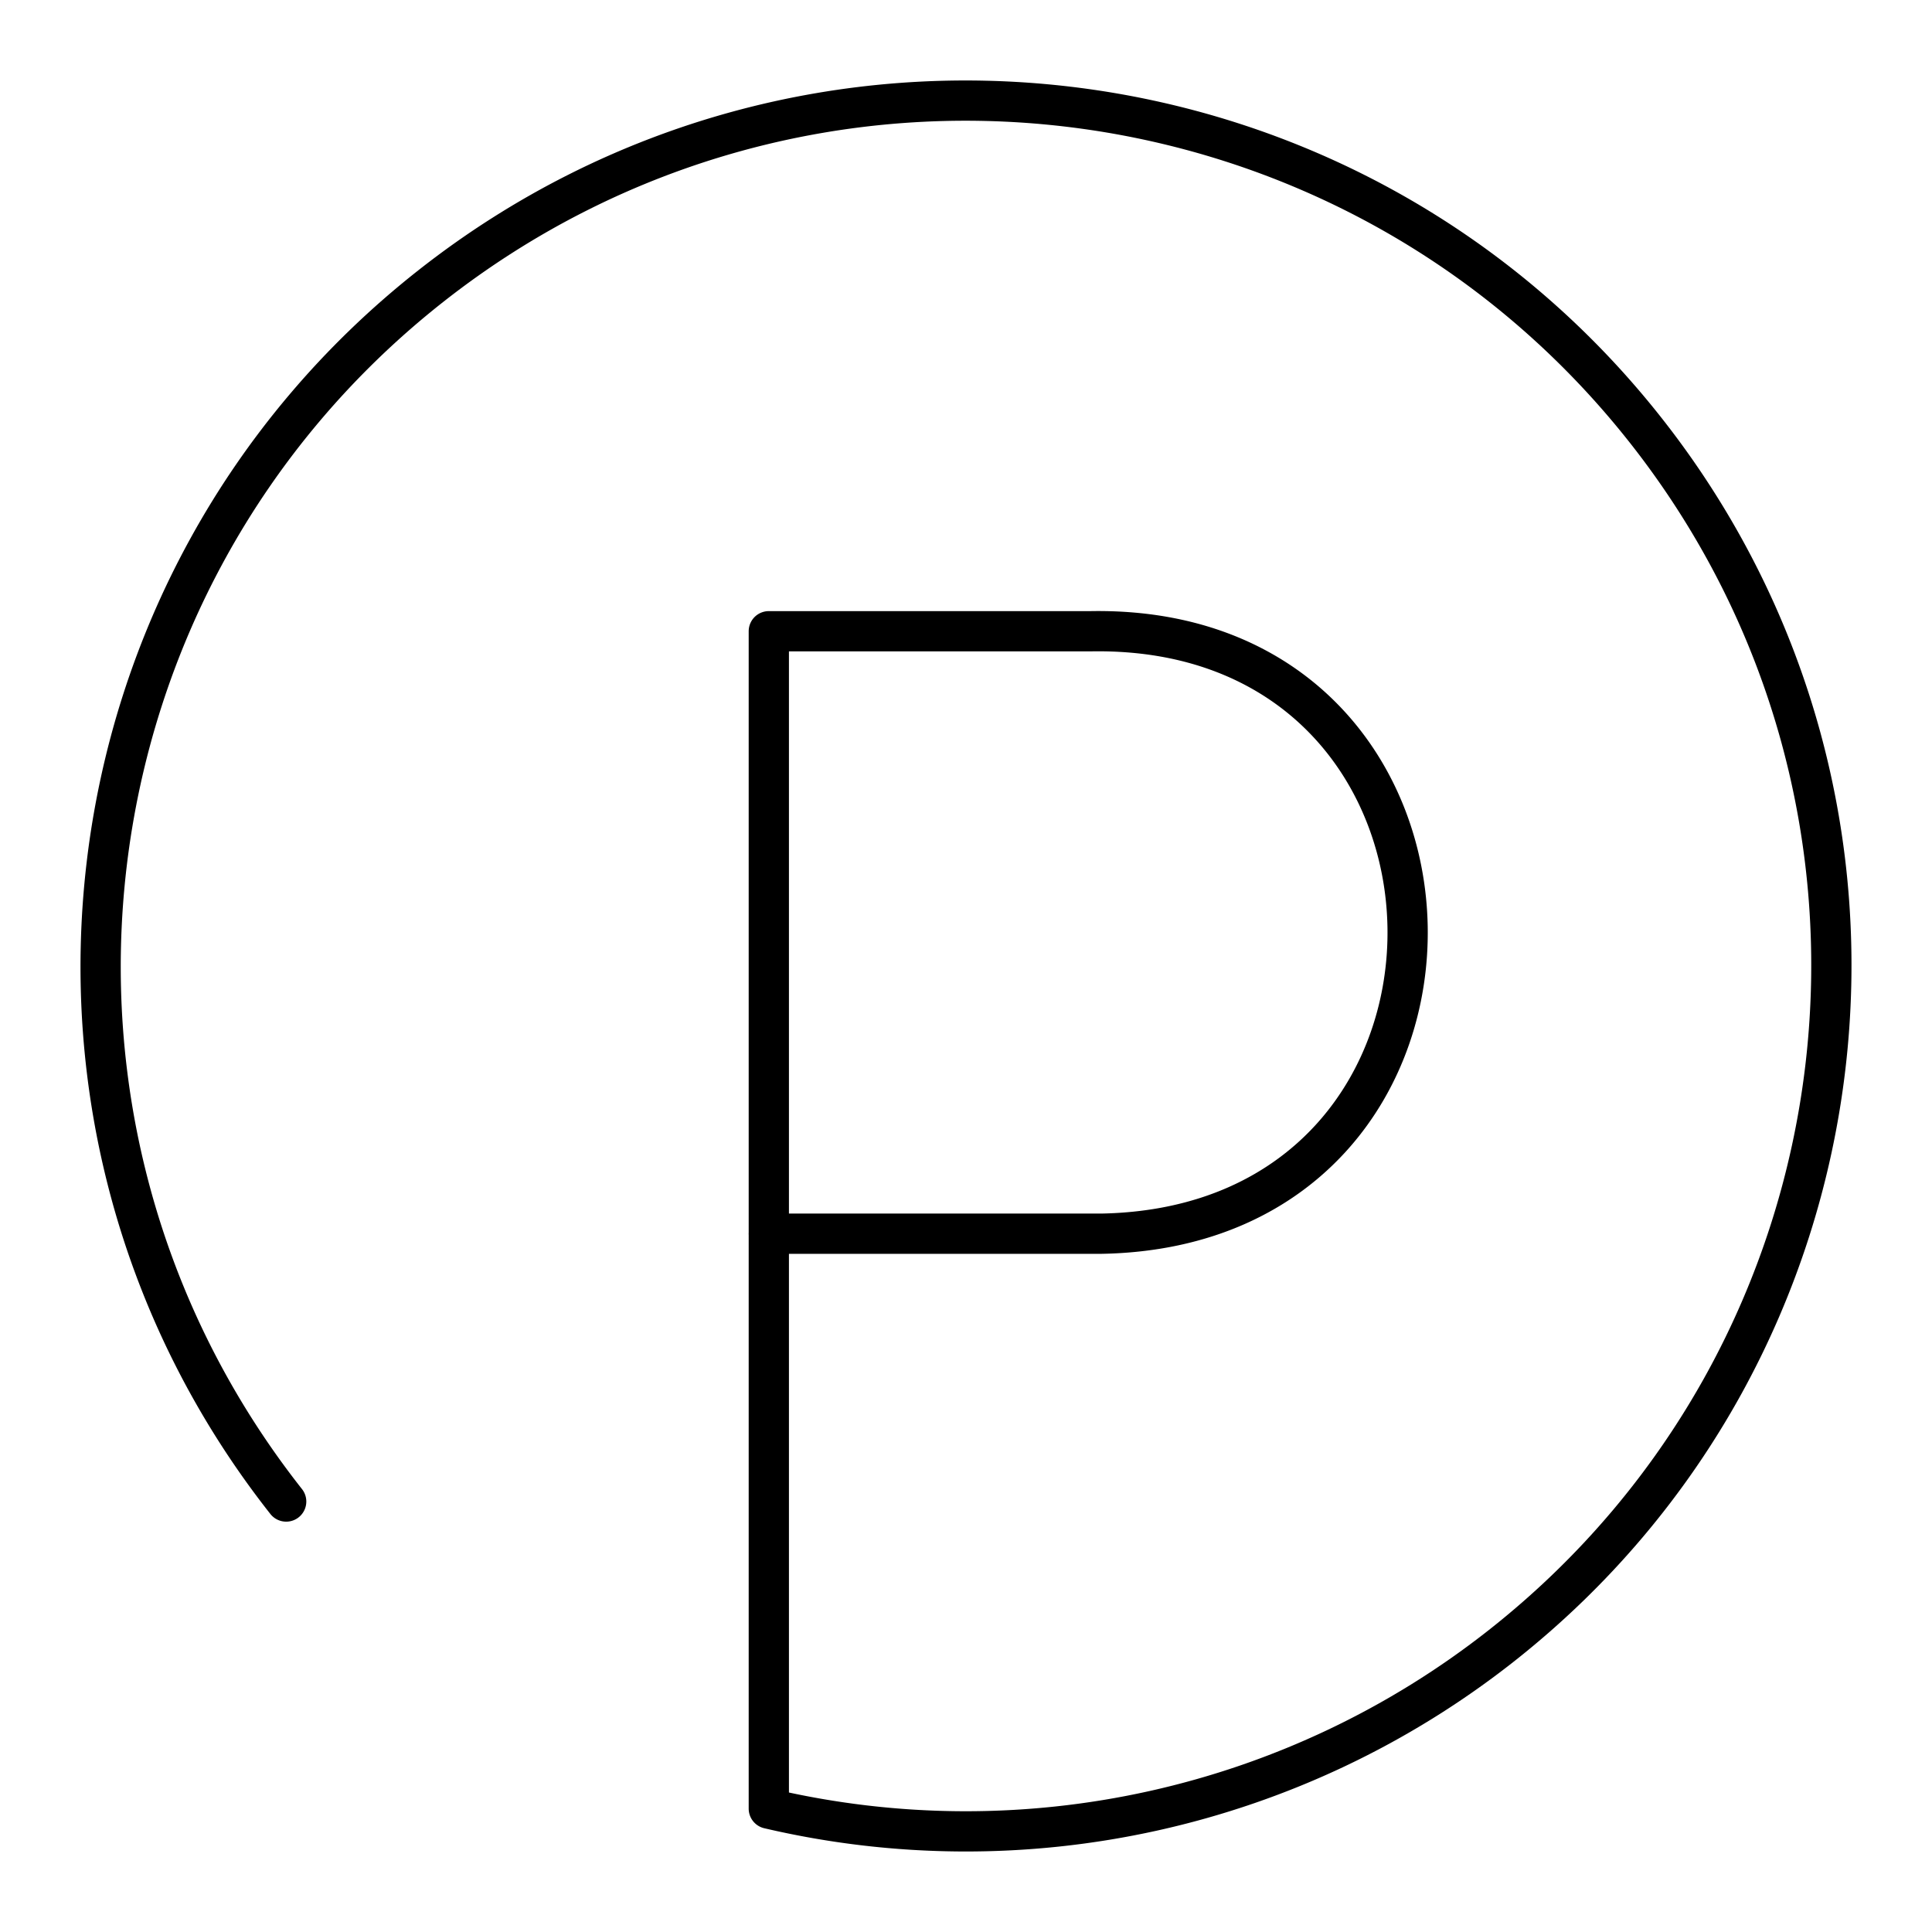
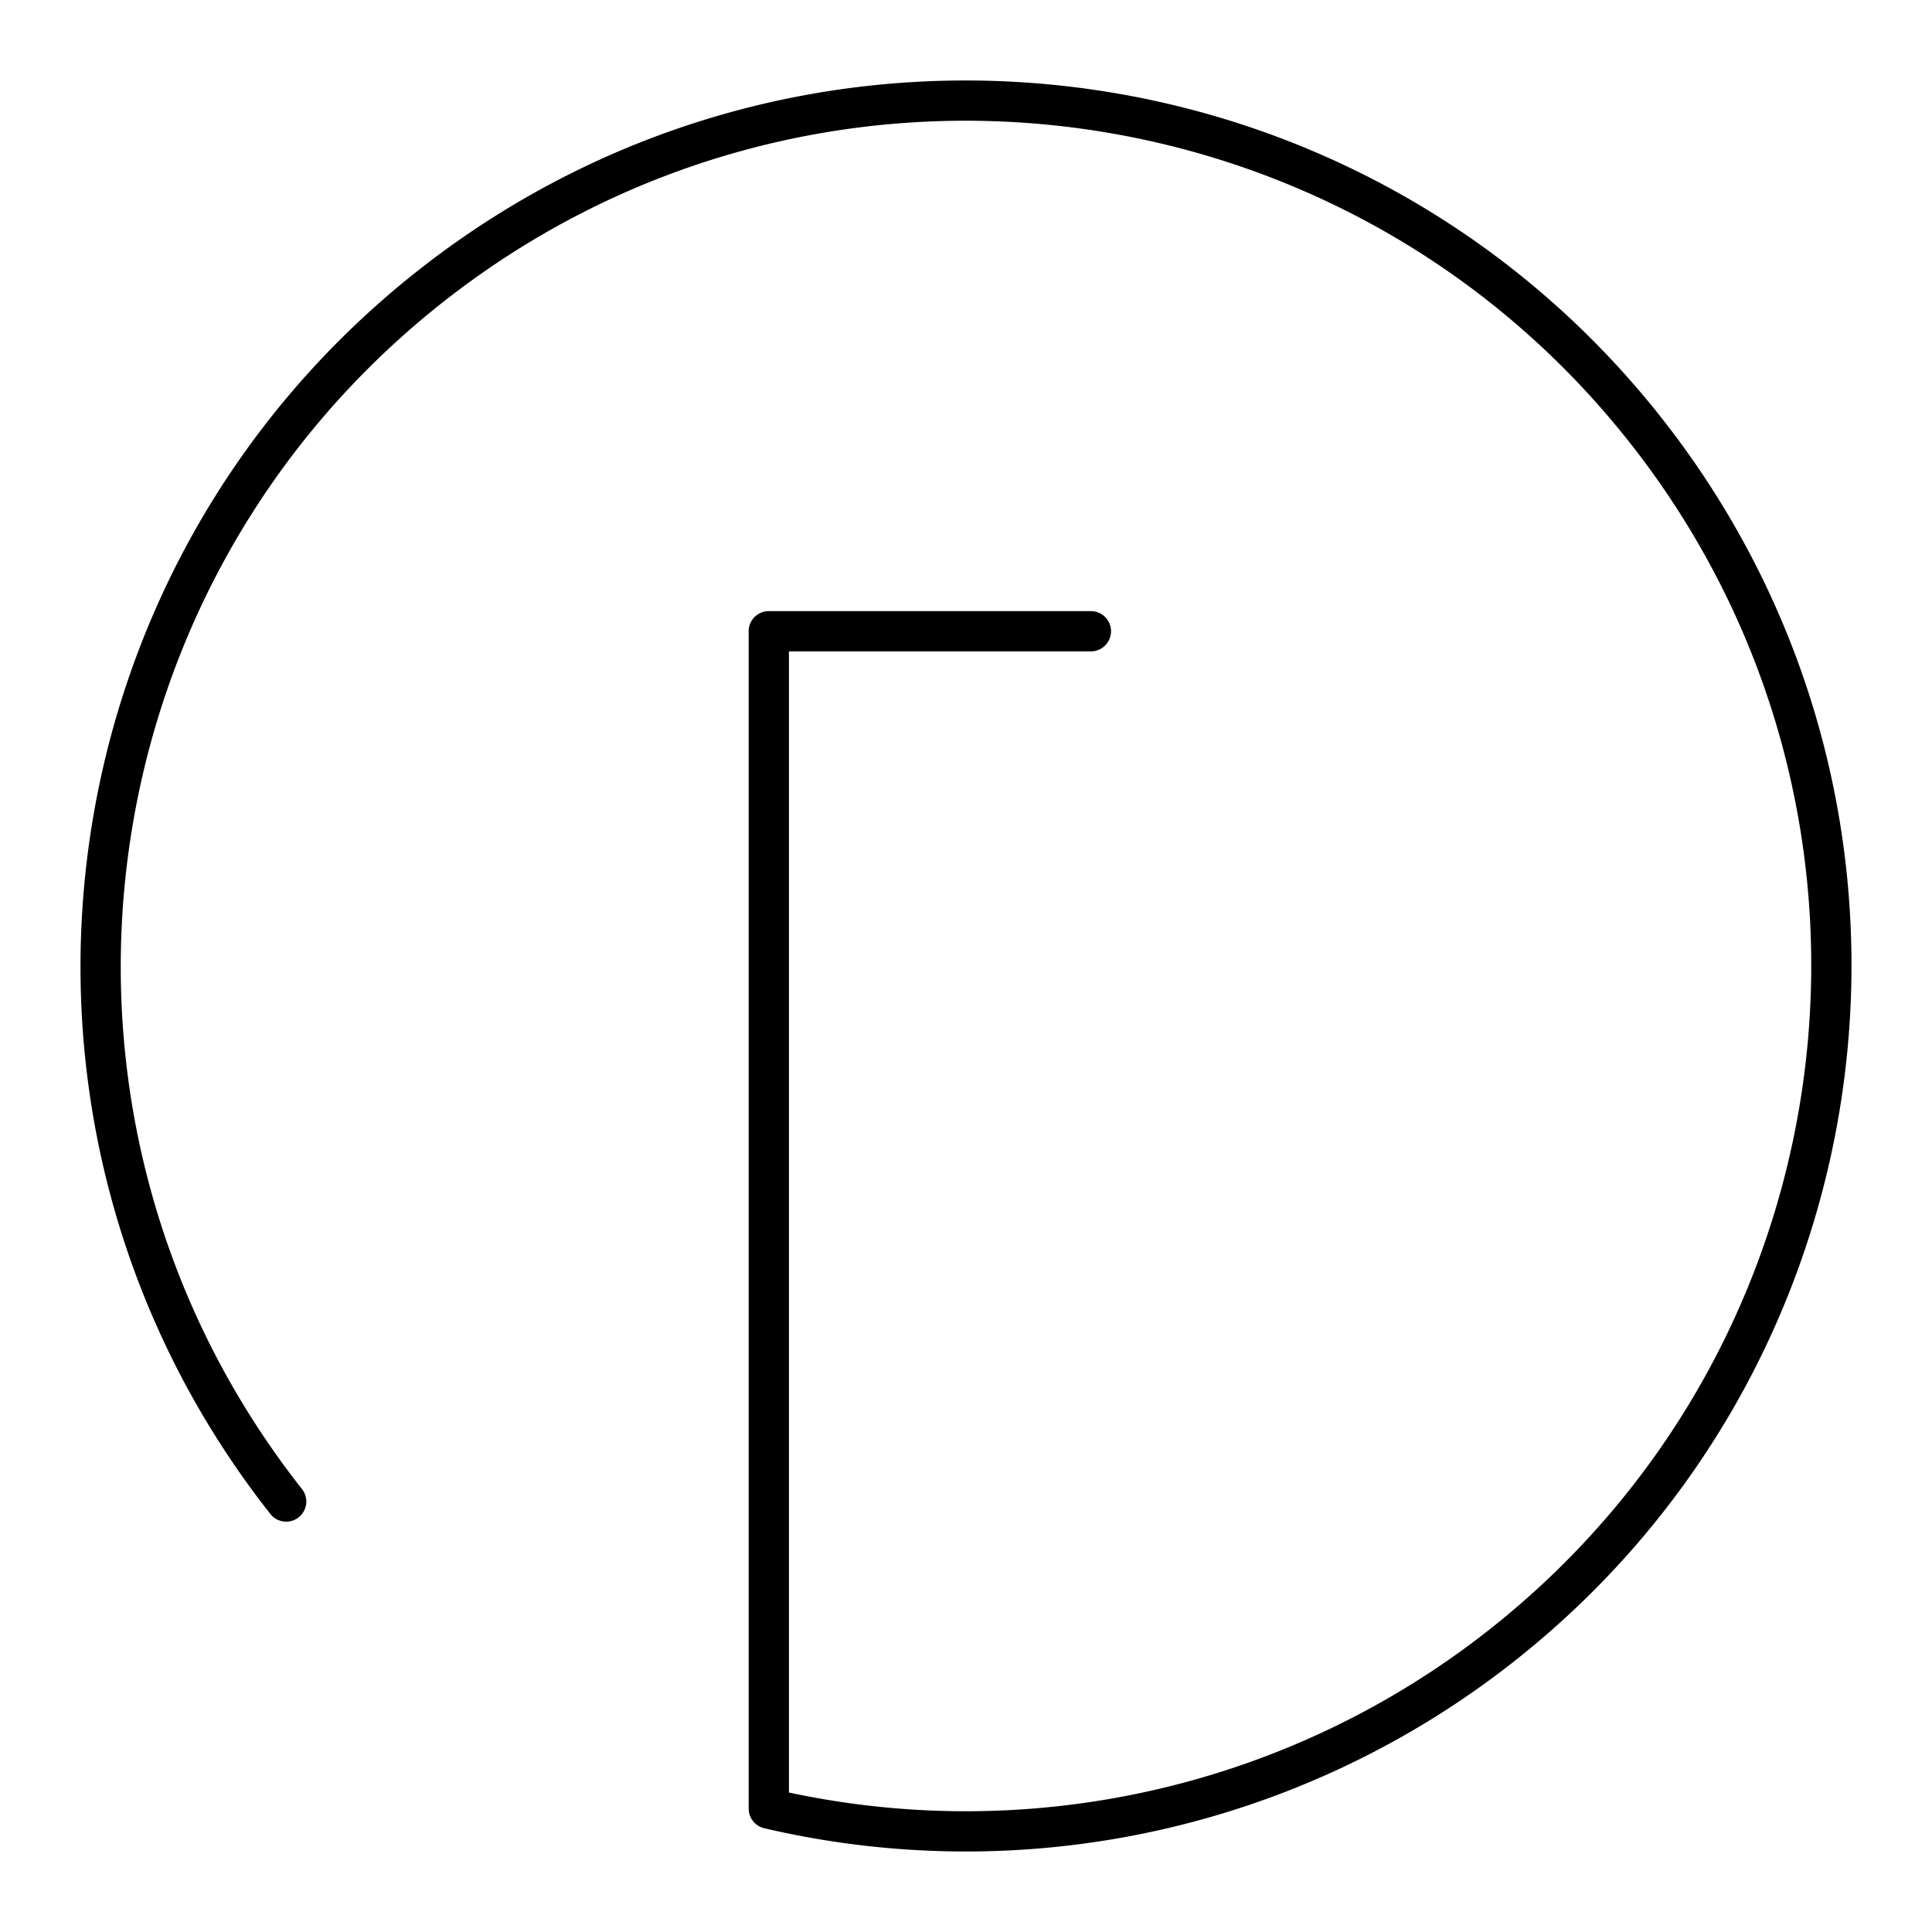
<svg xmlns="http://www.w3.org/2000/svg" width="800" height="800" viewBox="0 0 48 48">
-   <path fill="none" stroke="currentColor" stroke-linecap="round" stroke-linejoin="round" d="M7.11 37.305C-.236 27.98 1.37 14.461 10.698 7.112c9.328-7.348 22.845-5.744 30.192 3.583c7.346 9.327 5.74 22.845-3.588 30.193a21.5 21.5 0 0 1-18.201 4.047V15.683h8.002c10.321-.18 10.576 14.788.255 14.968H19.1" />
+   <path fill="none" stroke="currentColor" stroke-linecap="round" stroke-linejoin="round" d="M7.11 37.305C-.236 27.98 1.37 14.461 10.698 7.112c9.328-7.348 22.845-5.744 30.192 3.583c7.346 9.327 5.74 22.845-3.588 30.193a21.5 21.5 0 0 1-18.201 4.047V15.683h8.002H19.1" />
</svg>